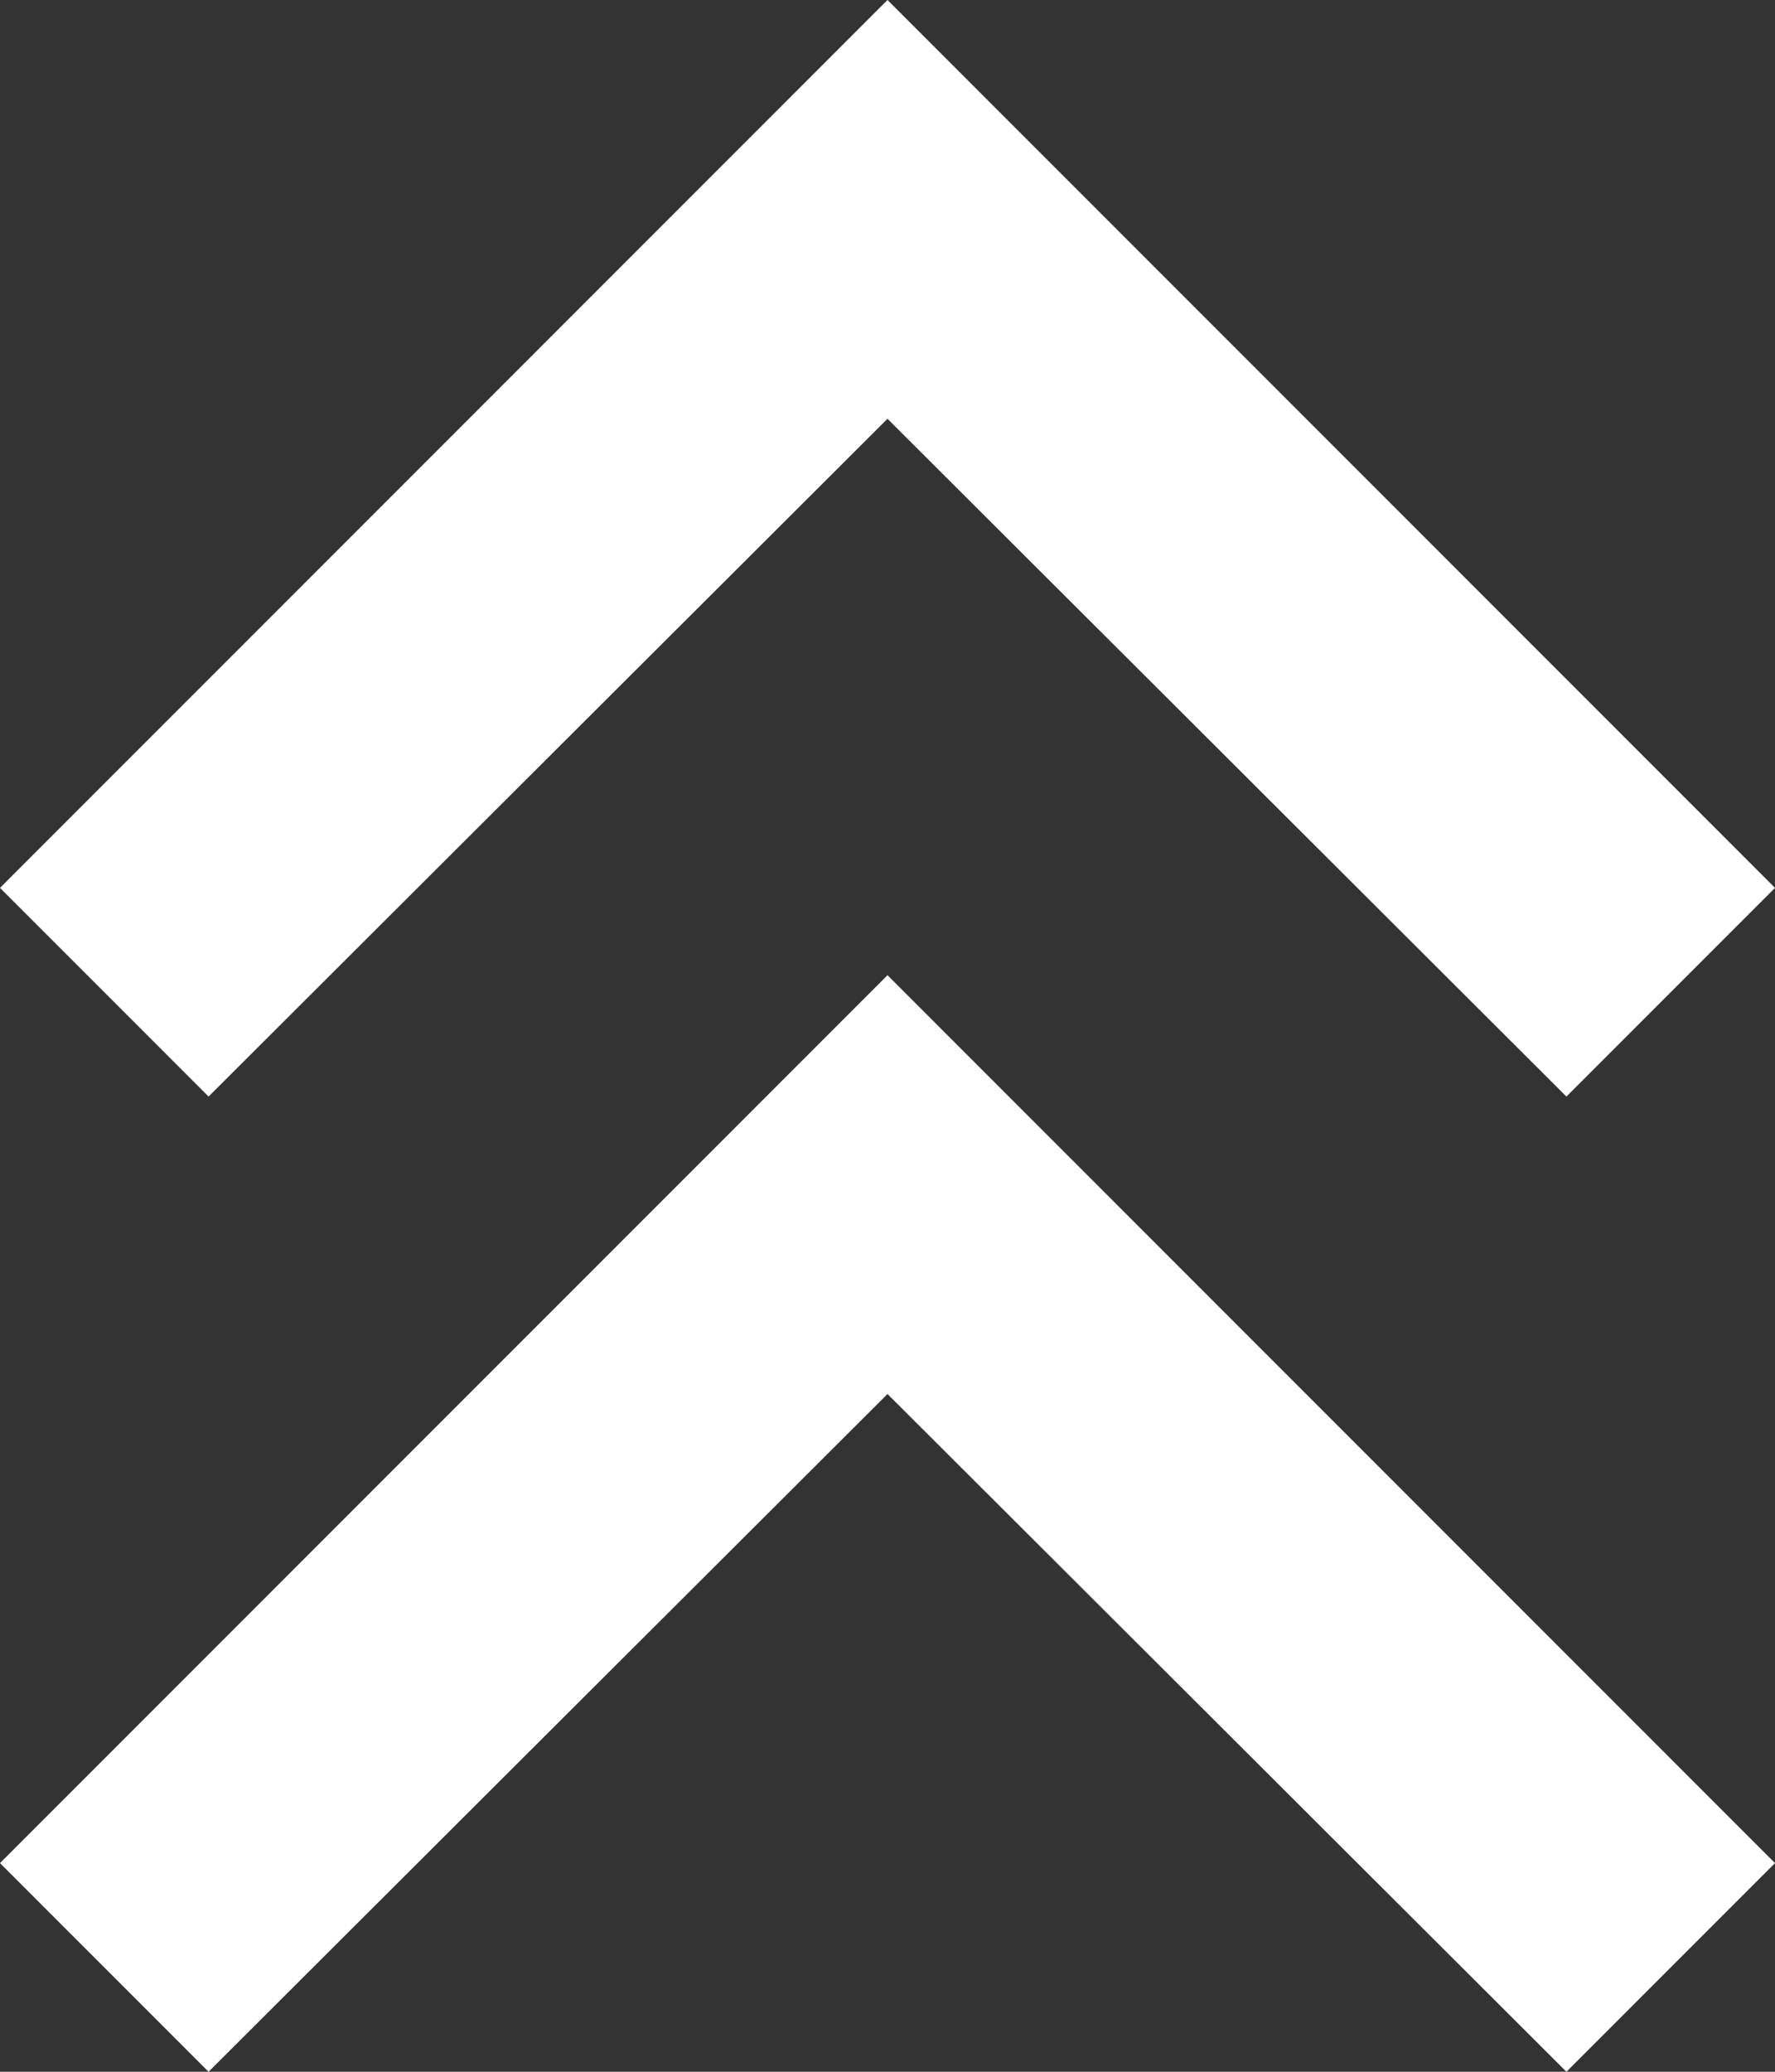
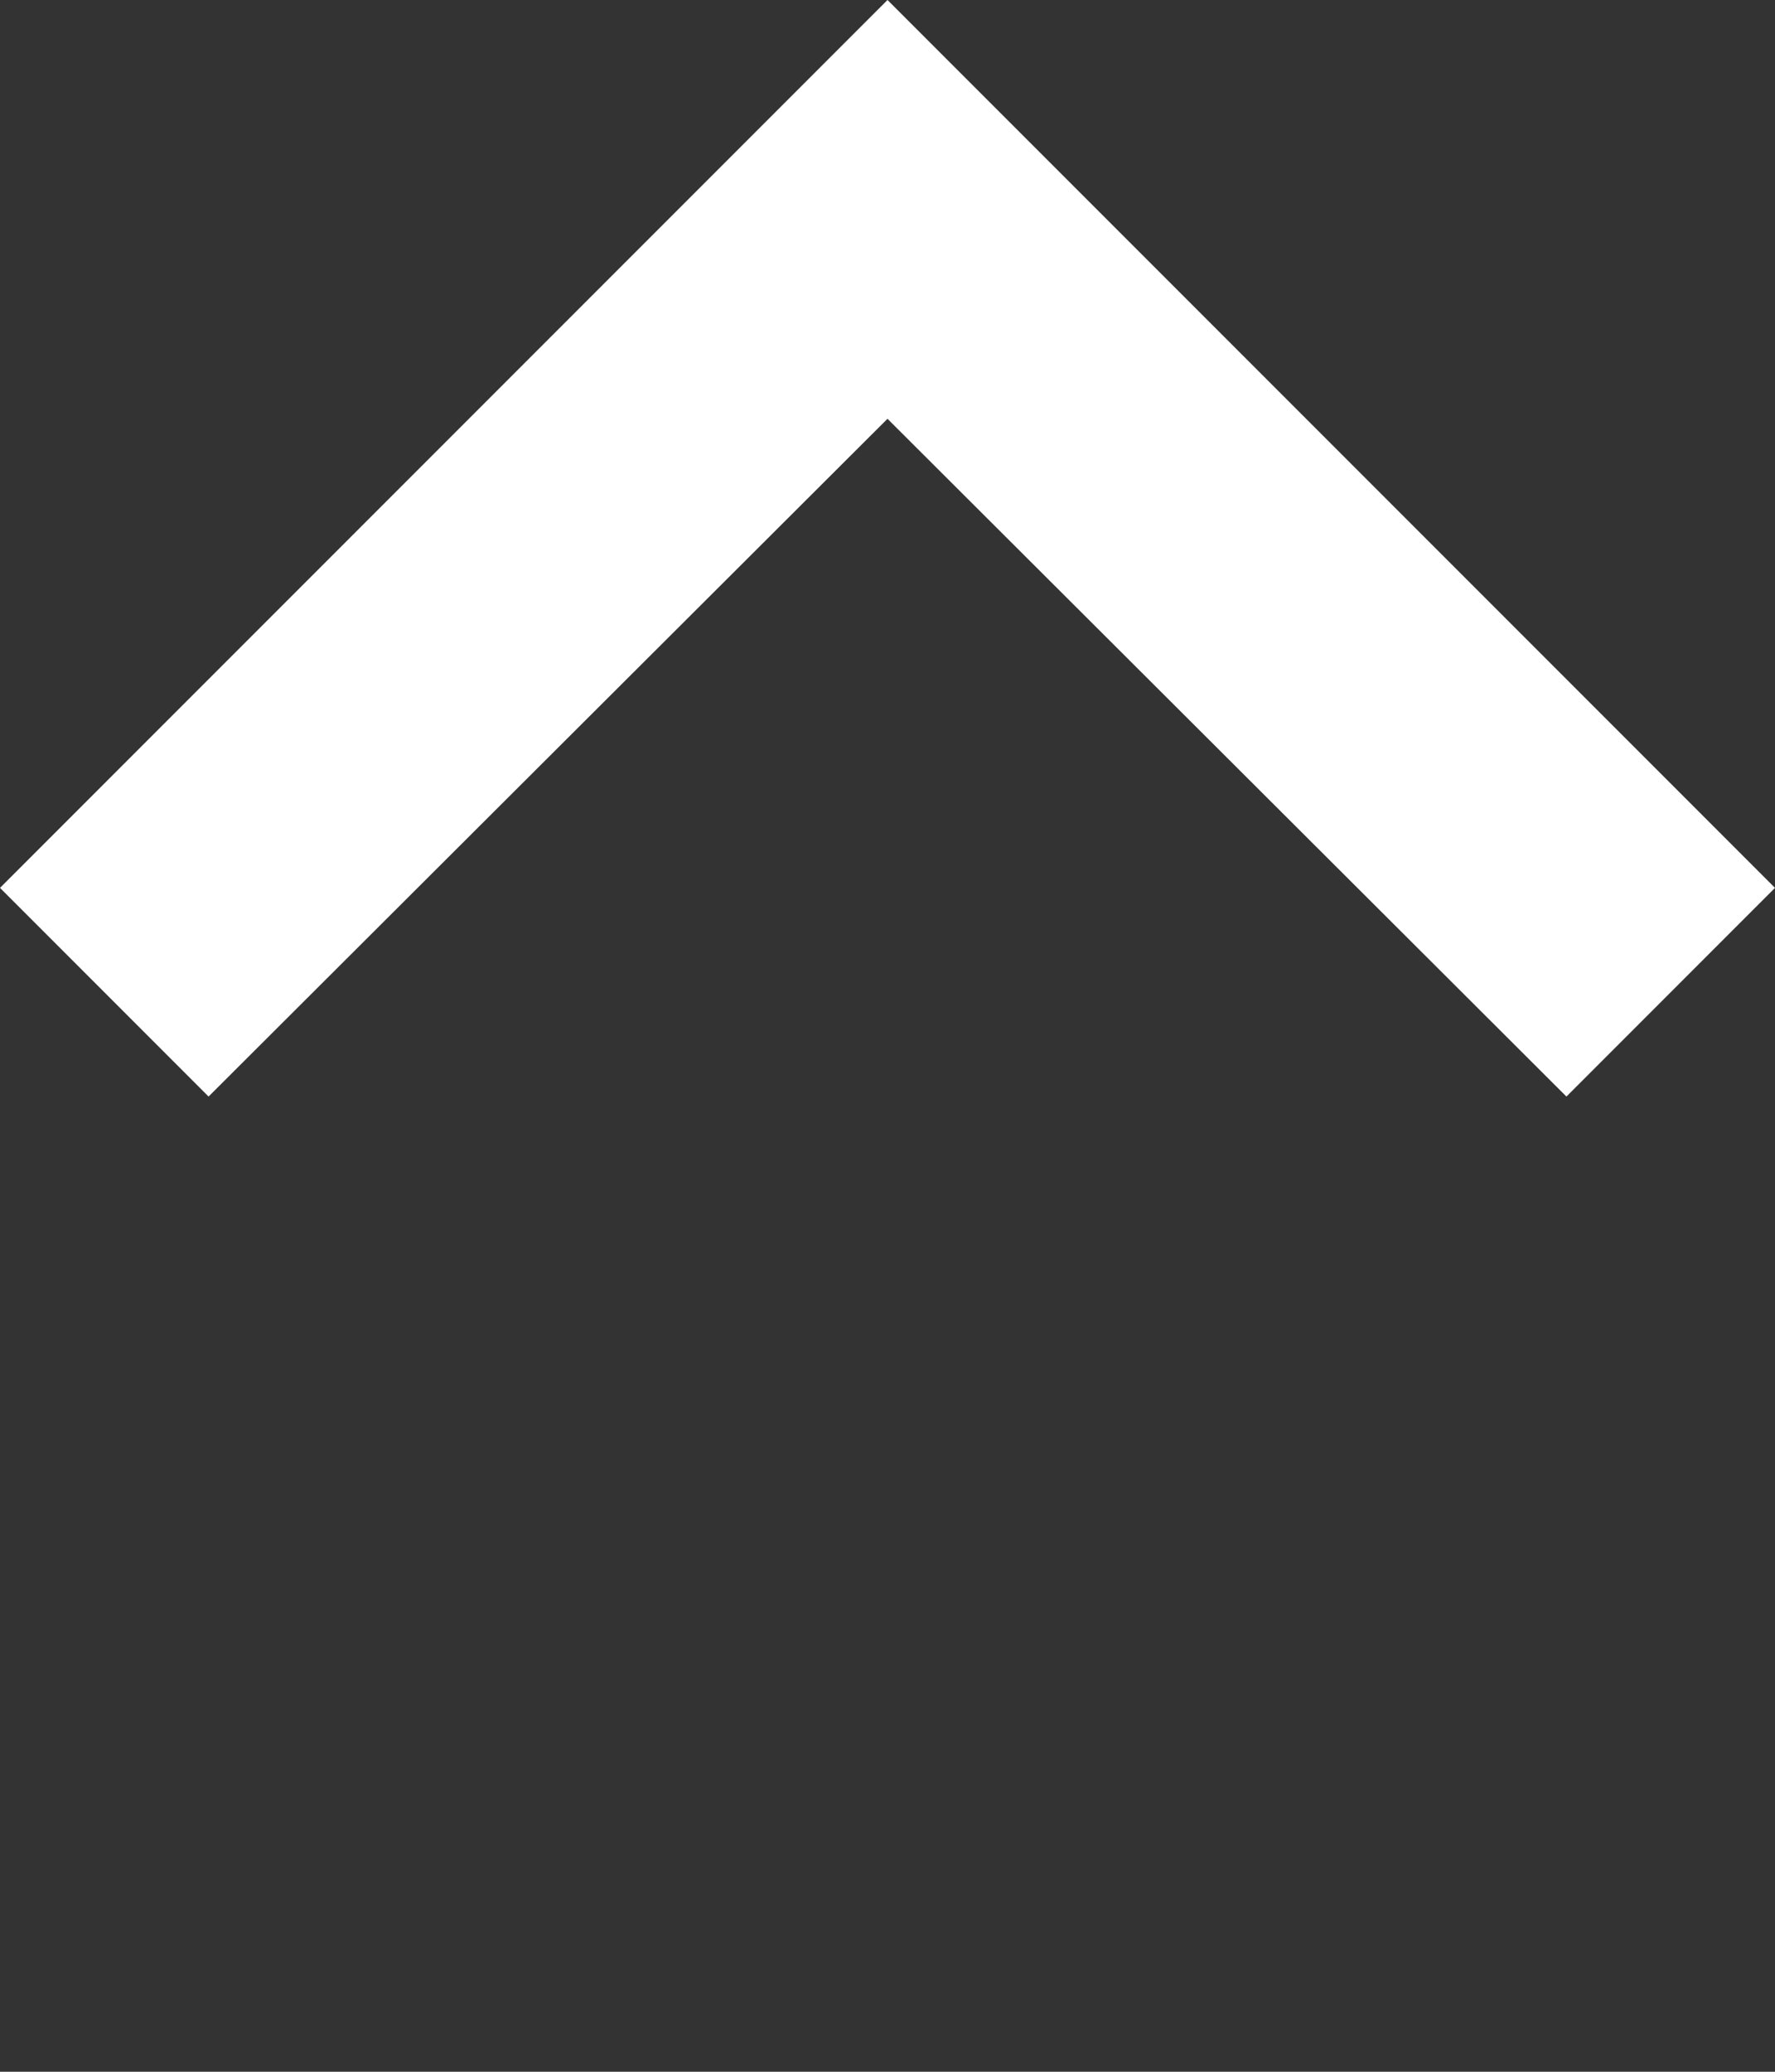
<svg xmlns="http://www.w3.org/2000/svg" width="24" height="28" viewBox="0 0 24 28" fill="none">
  <rect x="0" y="0" width="24" height="28" fill="#333333" stroke="none" />
-   <path d="M0 25.18L2.82 28L12 18.84L21.18 28L24 25.18L12 13.18L0 25.18Z" fill="white" />
  <path d="M0 12L2.82 14.82L12 5.66L21.18 14.82L24 12L12 0L0 12Z" fill="white" />
</svg>